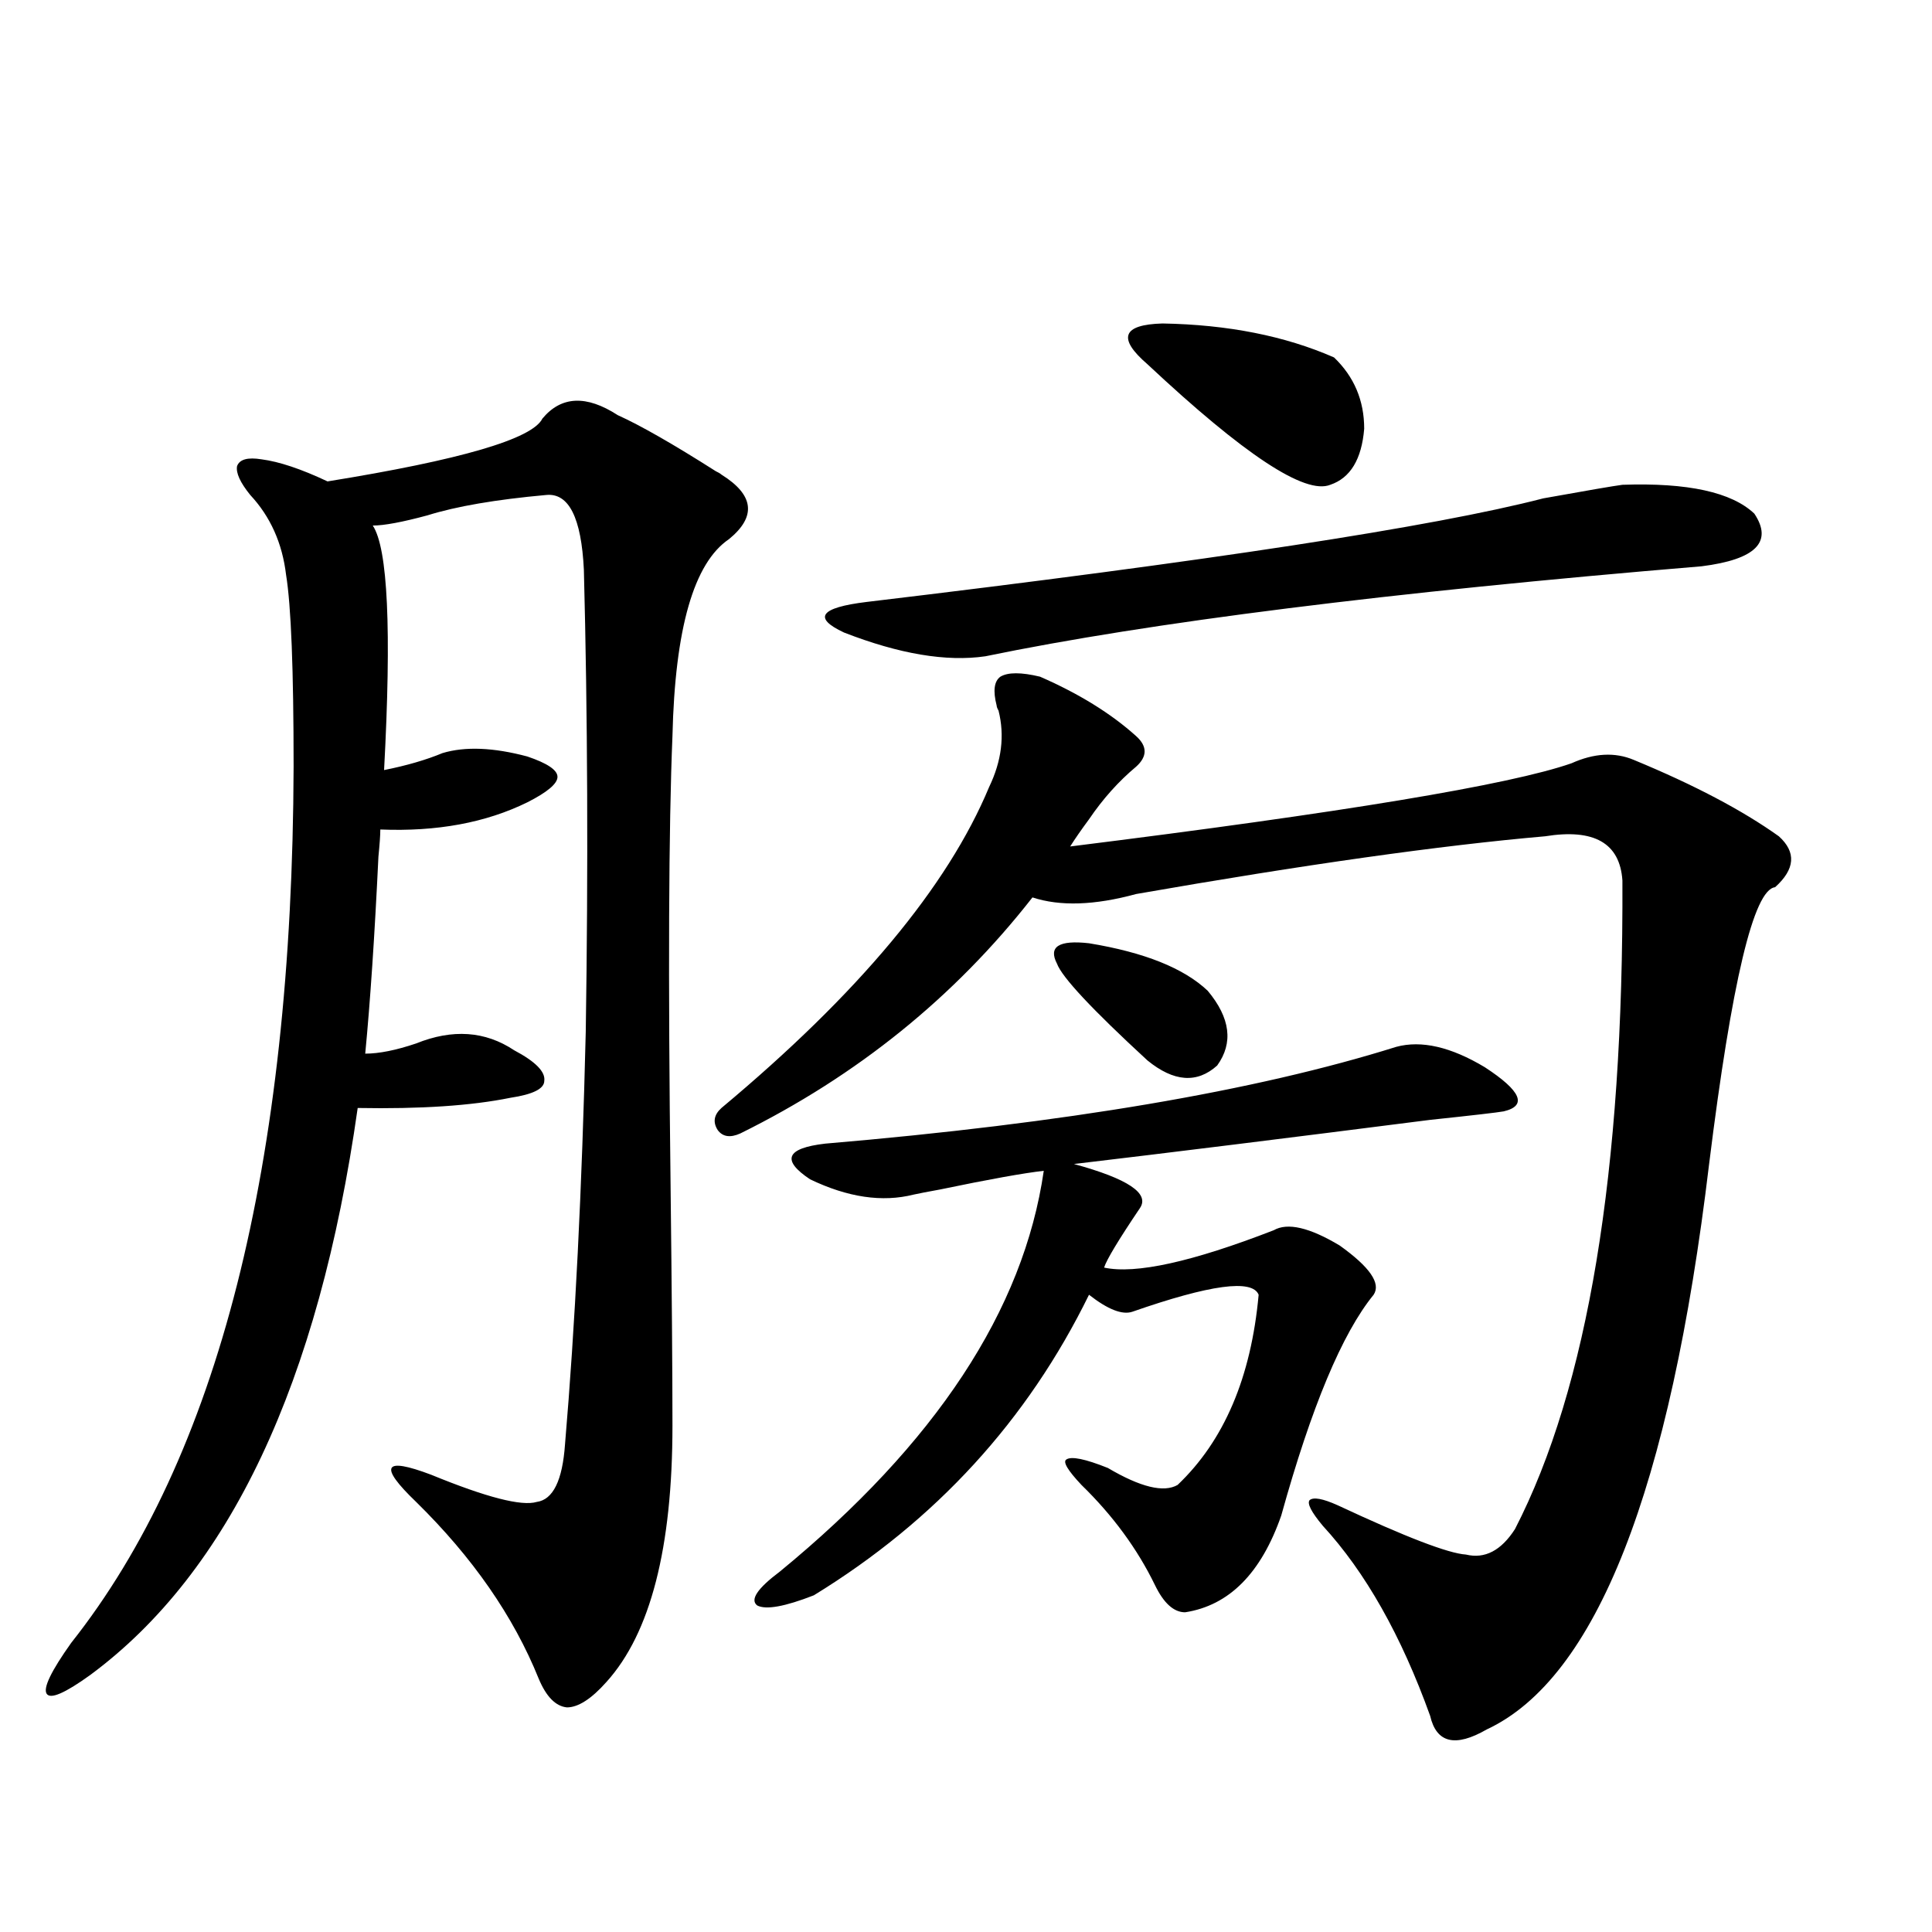
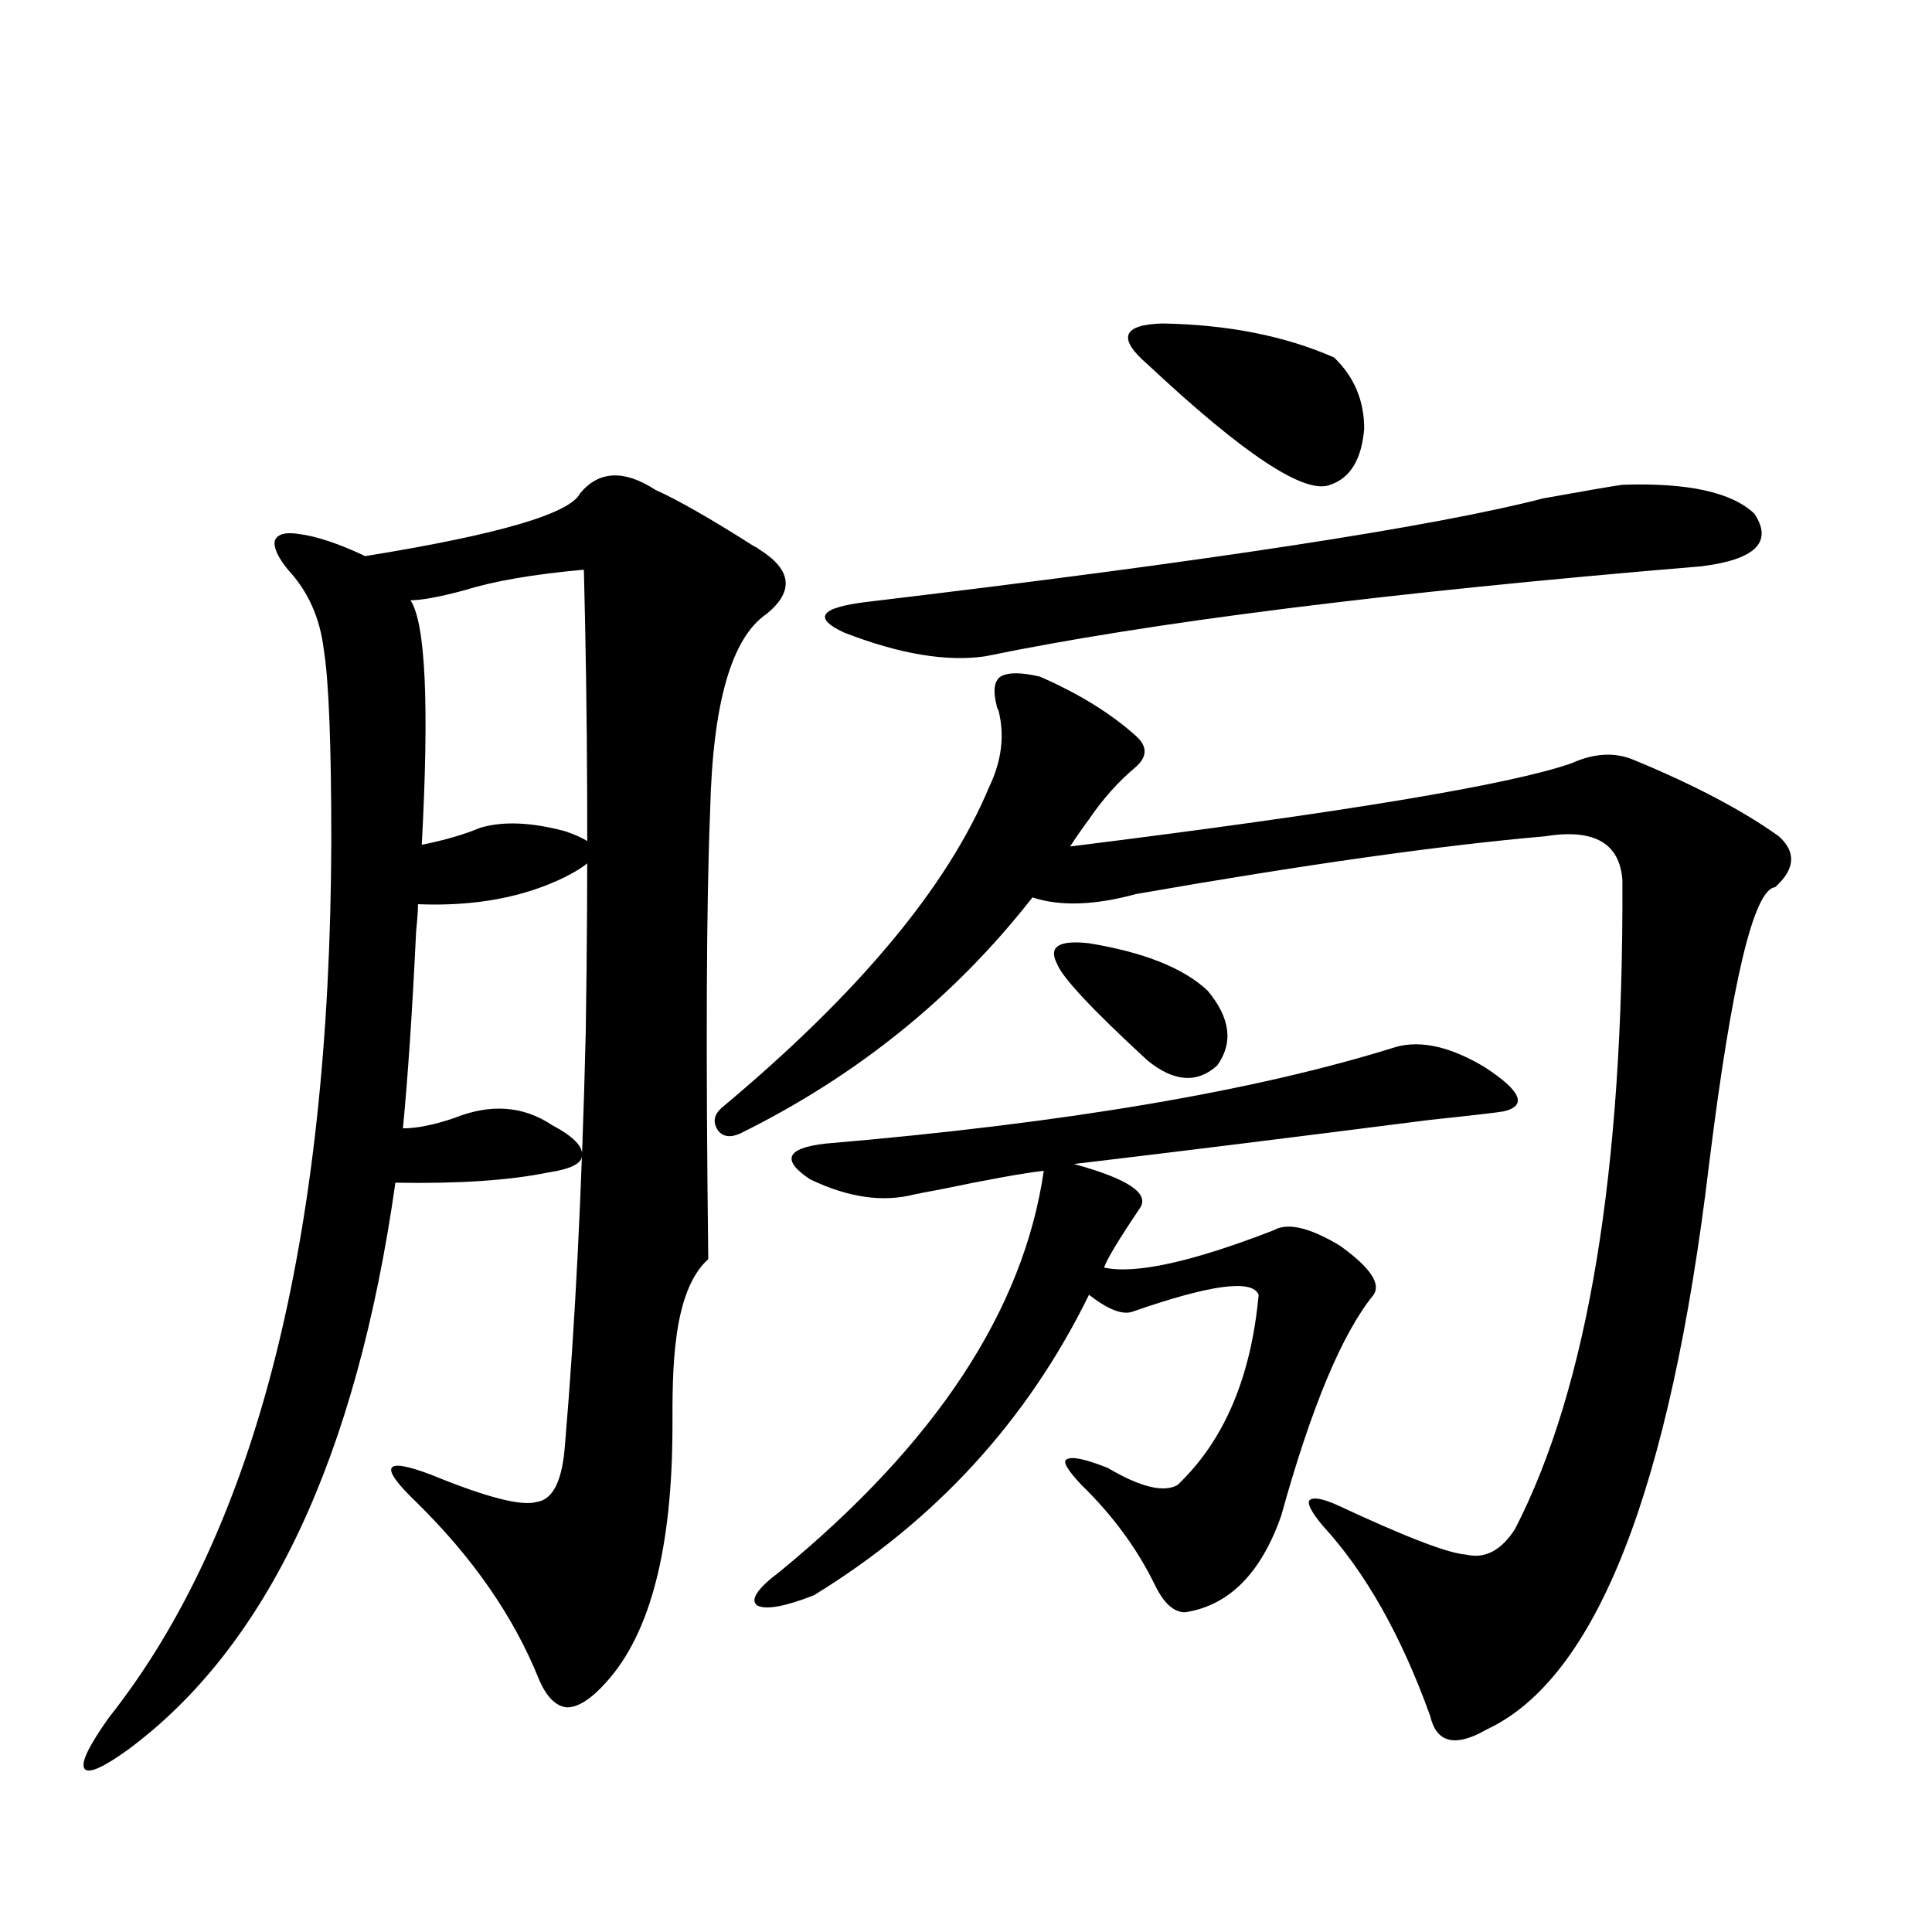
<svg xmlns="http://www.w3.org/2000/svg" version="1.1" id="图层_1" x="0px" y="0px" width="1000px" height="1000px" viewBox="0 0 1000 1000" enable-background="new 0 0 1000 1000" xml:space="preserve">
-   <path d="M348.064,737.84c0,63.281-11.387,107.516-34.146,132.715c-7.805,8.789-14.634,13.184-20.487,13.184  c-5.854-0.59-10.731-5.575-14.634-14.941c-13.018-32.23-34.146-62.69-63.413-91.406c-9.756-9.365-13.993-15.229-12.683-17.578  c1.296-2.334,8.125-1.167,20.487,3.516c28.612,11.729,46.828,16.411,54.633,14.063c8.445-1.167,13.323-11.123,14.634-29.883  c5.198-60.933,8.78-132.124,10.731-213.574c1.296-84.375,0.976-164.053-0.976-239.063c-1.311-26.943-7.805-39.839-19.512-38.672  c-26.021,2.349-46.508,5.864-61.462,10.547c-13.018,3.516-22.438,5.273-28.292,5.273c7.805,11.729,9.756,53.916,5.854,126.563  c11.707-2.334,21.783-5.273,30.243-8.789c11.707-3.516,26.341-2.925,43.901,1.758c10.396,3.516,15.609,7.031,15.609,10.547  s-5.213,7.91-15.609,13.184c-21.463,10.547-46.828,15.244-76.096,14.063c0,2.939-0.335,7.622-0.976,14.063  c-1.951,41.021-4.237,75.01-6.829,101.953c7.149,0,15.93-1.758,26.341-5.273c18.856-7.607,35.762-6.44,50.73,3.516  c11.052,5.864,16.25,11.138,15.609,15.82c0,4.106-5.854,7.031-17.561,8.789c-20.167,4.106-46.508,5.864-79.022,5.273  c-20.167,142.383-66.34,240.244-138.533,293.555c-13.018,9.366-20.487,12.594-22.438,9.668c-1.951-2.938,2.271-11.728,12.683-26.367  c76.096-96.089,114.464-247.261,115.119-453.516c0-50.386-1.311-83.496-3.902-99.316c-1.951-16.396-8.14-30.171-18.536-41.309  c-5.213-6.44-7.484-11.426-6.829-14.941c1.296-3.516,5.519-4.683,12.683-3.516c9.101,1.182,20.487,4.985,34.146,11.426  c68.932-11.123,106.004-21.973,111.217-32.52c9.756-11.714,22.759-12.305,39.023-1.758c11.707,5.273,28.612,14.941,50.73,29.004  c1.296,0.591,2.271,1.182,2.927,1.758c16.905,10.547,18.201,21.685,3.902,33.398c-18.216,12.305-27.972,46.294-29.268,101.953  c-1.951,46.885-2.286,124.229-0.976,232.031C347.729,668.709,348.064,710.306,348.064,737.84z M373.43,573.484  c70.883-59.175,117.07-114.546,138.533-166.113c6.494-13.472,8.125-26.655,4.878-39.551c-0.655-1.167-0.976-2.046-0.976-2.637  c-1.951-7.607-1.311-12.593,1.951-14.941c3.902-2.334,10.731-2.334,20.487,0c20.152,8.789,36.737,19.048,49.755,30.762  c5.854,5.273,5.854,10.547,0,15.82c-9.115,7.622-17.24,16.699-24.39,27.246c-3.902,5.273-7.164,9.971-9.756,14.063  c141.125-17.578,227.632-31.929,259.506-43.066c11.707-5.273,22.438-5.85,32.194-1.758c31.219,12.896,56.249,26.079,75.12,39.551  c9.101,8.213,8.445,17.002-1.951,26.367c-11.066,1.182-22.438,48.931-34.146,143.262c-20.167,168.75-58.535,266.309-115.119,292.676  c-16.265,9.366-26.021,7.031-29.268-7.031c-14.969-41.61-33.505-74.404-55.608-98.438c-5.854-7.031-8.14-11.426-6.829-13.184  c1.951-1.758,6.829-0.879,14.634,2.637c35.121,16.411,57.225,24.912,66.34,25.488c9.756,2.349,18.201-2.046,25.365-13.184  c37.713-73.237,56.249-185.146,55.608-335.742c-1.311-19.336-14.634-26.943-39.999-22.852  c-53.992,4.697-124.555,14.653-211.702,29.883c-21.463,5.864-39.358,6.455-53.657,1.758  c-40.334,51.567-90.729,92.285-151.216,122.168c-5.213,2.349-9.115,1.758-11.707-1.758C368.872,580.818,369.527,577,373.43,573.484z   M778.298,575.242c-3.262,0.591-15.944,2.061-38.048,4.395c-73.504,9.38-134.966,17.002-184.386,22.852  c27.957,7.622,39.344,15.244,34.146,22.852c-11.066,16.411-17.24,26.67-18.536,30.762c16.25,3.516,45.518-2.925,87.803-19.336  c7.149-4.092,18.536-1.455,34.146,7.91c15.609,11.138,21.463,19.639,17.561,25.488c-16.265,19.927-32.194,58.008-47.804,114.258  c-10.411,29.883-26.996,46.582-49.755,50.098c-5.854,0-11.066-4.683-15.609-14.063c-9.115-18.745-21.798-36.035-38.048-51.855  c-7.164-7.607-9.756-12.002-7.805-13.184c2.592-1.758,9.756-0.288,21.463,4.395c16.905,9.971,28.933,12.896,36.097,8.789  c24.055-22.852,38.048-55.659,41.95-98.438c-3.262-8.198-25.045-5.273-65.364,8.789c-5.213,1.758-12.683-1.167-22.438-8.789  c-31.874,65.039-79.357,116.895-142.436,155.566c-14.969,5.851-24.725,7.608-29.268,5.273c-3.902-2.925,0-8.789,11.707-17.578  c80.639-66.206,126.171-135.352,136.582-207.422c-10.411,1.182-28.292,4.395-53.657,9.668c-6.509,1.182-11.066,2.061-13.658,2.637  c-16.265,4.106-34.146,1.47-53.657-7.91c-14.969-9.956-12.362-16.108,7.805-18.457c124.22-10.547,222.754-27.246,295.603-50.098  c13.003-3.516,28.292,0,45.853,10.547C787.398,564.695,790.646,572.317,778.298,575.242z M839.76,250.926  c33.811-1.167,56.584,3.818,68.291,14.941c9.756,14.653,0.641,23.73-27.316,27.246c-161.947,13.486-285.526,29.004-370.723,46.582  c-20.167,2.939-44.557-1.167-73.169-12.305c-16.265-7.607-12.362-12.881,11.707-15.82c176.901-21.094,293.651-38.96,350.235-53.613  C821.544,253.865,835.202,251.517,839.76,250.926z M625.131,512.84c11.707,14.063,13.323,26.958,4.878,38.672  c-10.411,9.38-22.438,8.501-36.097-2.637c-28.627-26.367-44.236-43.066-46.828-50.098c-4.558-8.789,0.976-12.305,16.585-10.547  C592.281,492.928,612.769,501.126,625.131,512.84z M593.912,188.523c-15.609-13.472-13.018-20.503,7.805-21.094  c33.811,0.591,63.413,6.455,88.778,17.578c10.396,9.971,15.609,22.275,15.609,36.914c-1.311,15.82-7.164,25.488-17.561,29.004  C675.526,256.199,643.987,235.408,593.912,188.523z" />
+   <path d="M348.064,737.84c0,63.281-11.387,107.516-34.146,132.715c-7.805,8.789-14.634,13.184-20.487,13.184  c-5.854-0.59-10.731-5.575-14.634-14.941c-13.018-32.23-34.146-62.69-63.413-91.406c-9.756-9.365-13.993-15.229-12.683-17.578  c1.296-2.334,8.125-1.167,20.487,3.516c28.612,11.729,46.828,16.411,54.633,14.063c8.445-1.167,13.323-11.123,14.634-29.883  c5.198-60.933,8.78-132.124,10.731-213.574c1.296-84.375,0.976-164.053-0.976-239.063c-26.021,2.349-46.508,5.864-61.462,10.547c-13.018,3.516-22.438,5.273-28.292,5.273c7.805,11.729,9.756,53.916,5.854,126.563  c11.707-2.334,21.783-5.273,30.243-8.789c11.707-3.516,26.341-2.925,43.901,1.758c10.396,3.516,15.609,7.031,15.609,10.547  s-5.213,7.91-15.609,13.184c-21.463,10.547-46.828,15.244-76.096,14.063c0,2.939-0.335,7.622-0.976,14.063  c-1.951,41.021-4.237,75.01-6.829,101.953c7.149,0,15.93-1.758,26.341-5.273c18.856-7.607,35.762-6.44,50.73,3.516  c11.052,5.864,16.25,11.138,15.609,15.82c0,4.106-5.854,7.031-17.561,8.789c-20.167,4.106-46.508,5.864-79.022,5.273  c-20.167,142.383-66.34,240.244-138.533,293.555c-13.018,9.366-20.487,12.594-22.438,9.668c-1.951-2.938,2.271-11.728,12.683-26.367  c76.096-96.089,114.464-247.261,115.119-453.516c0-50.386-1.311-83.496-3.902-99.316c-1.951-16.396-8.14-30.171-18.536-41.309  c-5.213-6.44-7.484-11.426-6.829-14.941c1.296-3.516,5.519-4.683,12.683-3.516c9.101,1.182,20.487,4.985,34.146,11.426  c68.932-11.123,106.004-21.973,111.217-32.52c9.756-11.714,22.759-12.305,39.023-1.758c11.707,5.273,28.612,14.941,50.73,29.004  c1.296,0.591,2.271,1.182,2.927,1.758c16.905,10.547,18.201,21.685,3.902,33.398c-18.216,12.305-27.972,46.294-29.268,101.953  c-1.951,46.885-2.286,124.229-0.976,232.031C347.729,668.709,348.064,710.306,348.064,737.84z M373.43,573.484  c70.883-59.175,117.07-114.546,138.533-166.113c6.494-13.472,8.125-26.655,4.878-39.551c-0.655-1.167-0.976-2.046-0.976-2.637  c-1.951-7.607-1.311-12.593,1.951-14.941c3.902-2.334,10.731-2.334,20.487,0c20.152,8.789,36.737,19.048,49.755,30.762  c5.854,5.273,5.854,10.547,0,15.82c-9.115,7.622-17.24,16.699-24.39,27.246c-3.902,5.273-7.164,9.971-9.756,14.063  c141.125-17.578,227.632-31.929,259.506-43.066c11.707-5.273,22.438-5.85,32.194-1.758c31.219,12.896,56.249,26.079,75.12,39.551  c9.101,8.213,8.445,17.002-1.951,26.367c-11.066,1.182-22.438,48.931-34.146,143.262c-20.167,168.75-58.535,266.309-115.119,292.676  c-16.265,9.366-26.021,7.031-29.268-7.031c-14.969-41.61-33.505-74.404-55.608-98.438c-5.854-7.031-8.14-11.426-6.829-13.184  c1.951-1.758,6.829-0.879,14.634,2.637c35.121,16.411,57.225,24.912,66.34,25.488c9.756,2.349,18.201-2.046,25.365-13.184  c37.713-73.237,56.249-185.146,55.608-335.742c-1.311-19.336-14.634-26.943-39.999-22.852  c-53.992,4.697-124.555,14.653-211.702,29.883c-21.463,5.864-39.358,6.455-53.657,1.758  c-40.334,51.567-90.729,92.285-151.216,122.168c-5.213,2.349-9.115,1.758-11.707-1.758C368.872,580.818,369.527,577,373.43,573.484z   M778.298,575.242c-3.262,0.591-15.944,2.061-38.048,4.395c-73.504,9.38-134.966,17.002-184.386,22.852  c27.957,7.622,39.344,15.244,34.146,22.852c-11.066,16.411-17.24,26.67-18.536,30.762c16.25,3.516,45.518-2.925,87.803-19.336  c7.149-4.092,18.536-1.455,34.146,7.91c15.609,11.138,21.463,19.639,17.561,25.488c-16.265,19.927-32.194,58.008-47.804,114.258  c-10.411,29.883-26.996,46.582-49.755,50.098c-5.854,0-11.066-4.683-15.609-14.063c-9.115-18.745-21.798-36.035-38.048-51.855  c-7.164-7.607-9.756-12.002-7.805-13.184c2.592-1.758,9.756-0.288,21.463,4.395c16.905,9.971,28.933,12.896,36.097,8.789  c24.055-22.852,38.048-55.659,41.95-98.438c-3.262-8.198-25.045-5.273-65.364,8.789c-5.213,1.758-12.683-1.167-22.438-8.789  c-31.874,65.039-79.357,116.895-142.436,155.566c-14.969,5.851-24.725,7.608-29.268,5.273c-3.902-2.925,0-8.789,11.707-17.578  c80.639-66.206,126.171-135.352,136.582-207.422c-10.411,1.182-28.292,4.395-53.657,9.668c-6.509,1.182-11.066,2.061-13.658,2.637  c-16.265,4.106-34.146,1.47-53.657-7.91c-14.969-9.956-12.362-16.108,7.805-18.457c124.22-10.547,222.754-27.246,295.603-50.098  c13.003-3.516,28.292,0,45.853,10.547C787.398,564.695,790.646,572.317,778.298,575.242z M839.76,250.926  c33.811-1.167,56.584,3.818,68.291,14.941c9.756,14.653,0.641,23.73-27.316,27.246c-161.947,13.486-285.526,29.004-370.723,46.582  c-20.167,2.939-44.557-1.167-73.169-12.305c-16.265-7.607-12.362-12.881,11.707-15.82c176.901-21.094,293.651-38.96,350.235-53.613  C821.544,253.865,835.202,251.517,839.76,250.926z M625.131,512.84c11.707,14.063,13.323,26.958,4.878,38.672  c-10.411,9.38-22.438,8.501-36.097-2.637c-28.627-26.367-44.236-43.066-46.828-50.098c-4.558-8.789,0.976-12.305,16.585-10.547  C592.281,492.928,612.769,501.126,625.131,512.84z M593.912,188.523c-15.609-13.472-13.018-20.503,7.805-21.094  c33.811,0.591,63.413,6.455,88.778,17.578c10.396,9.971,15.609,22.275,15.609,36.914c-1.311,15.82-7.164,25.488-17.561,29.004  C675.526,256.199,643.987,235.408,593.912,188.523z" />
</svg>